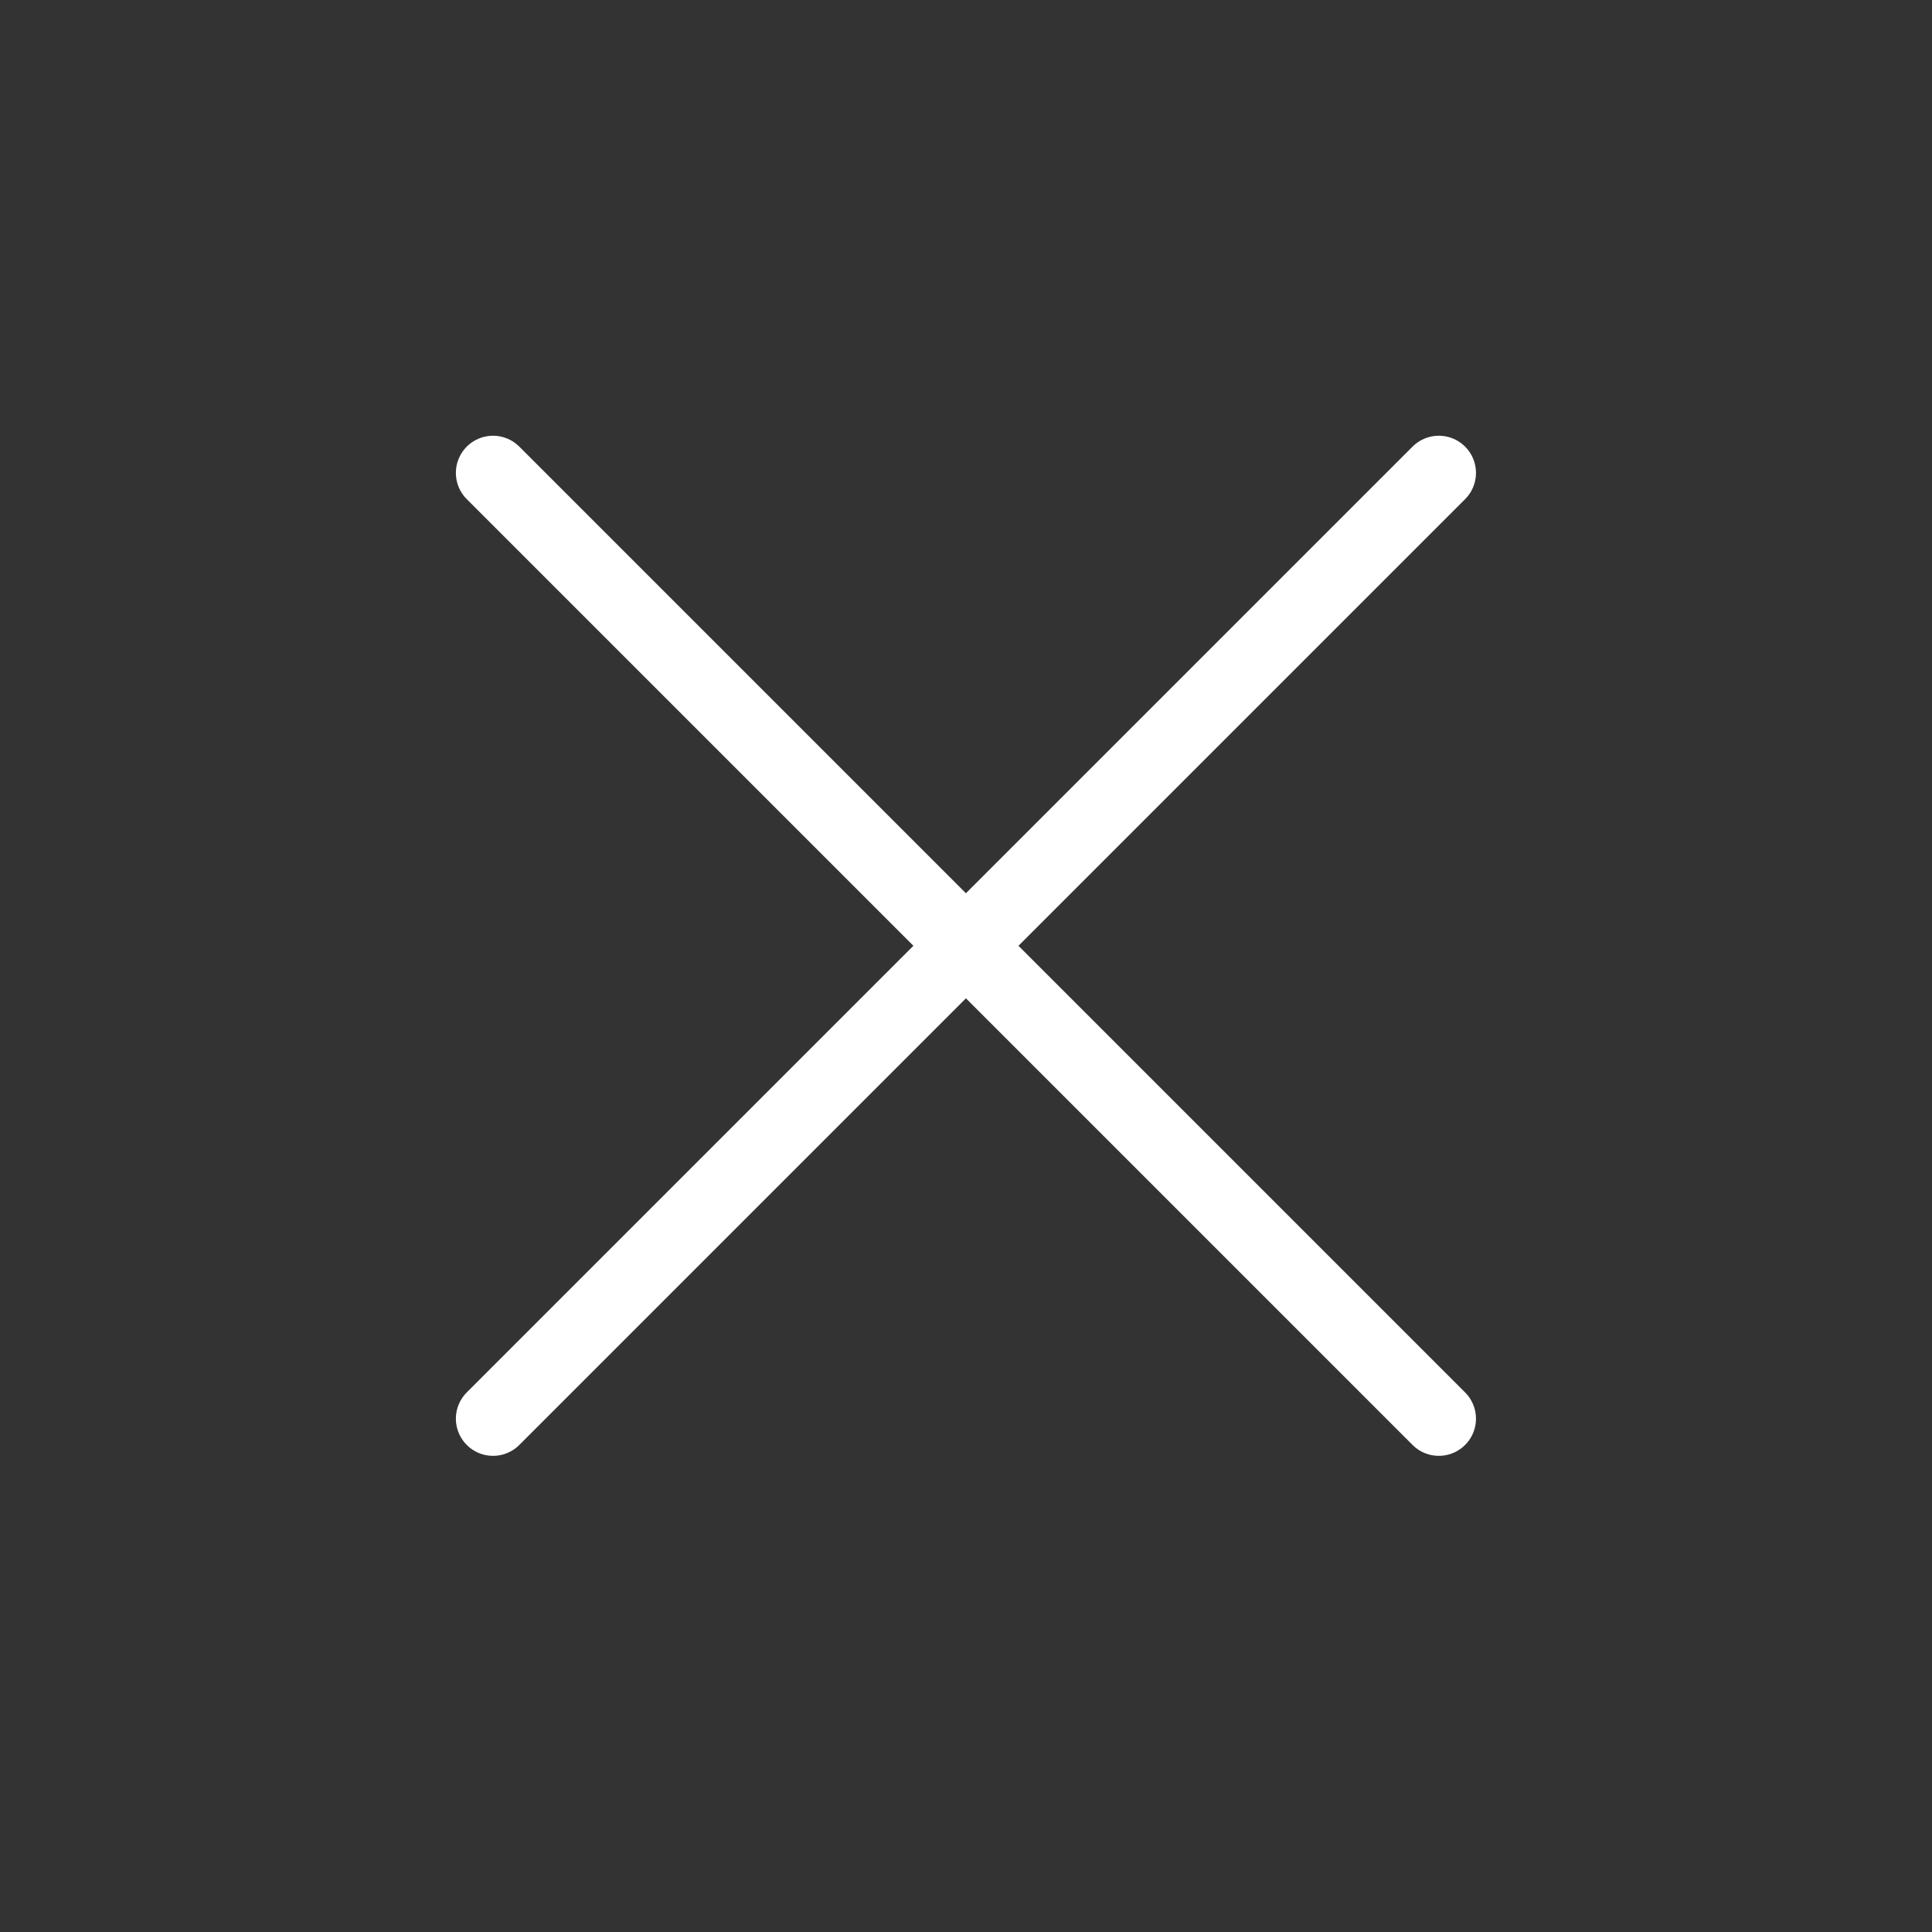
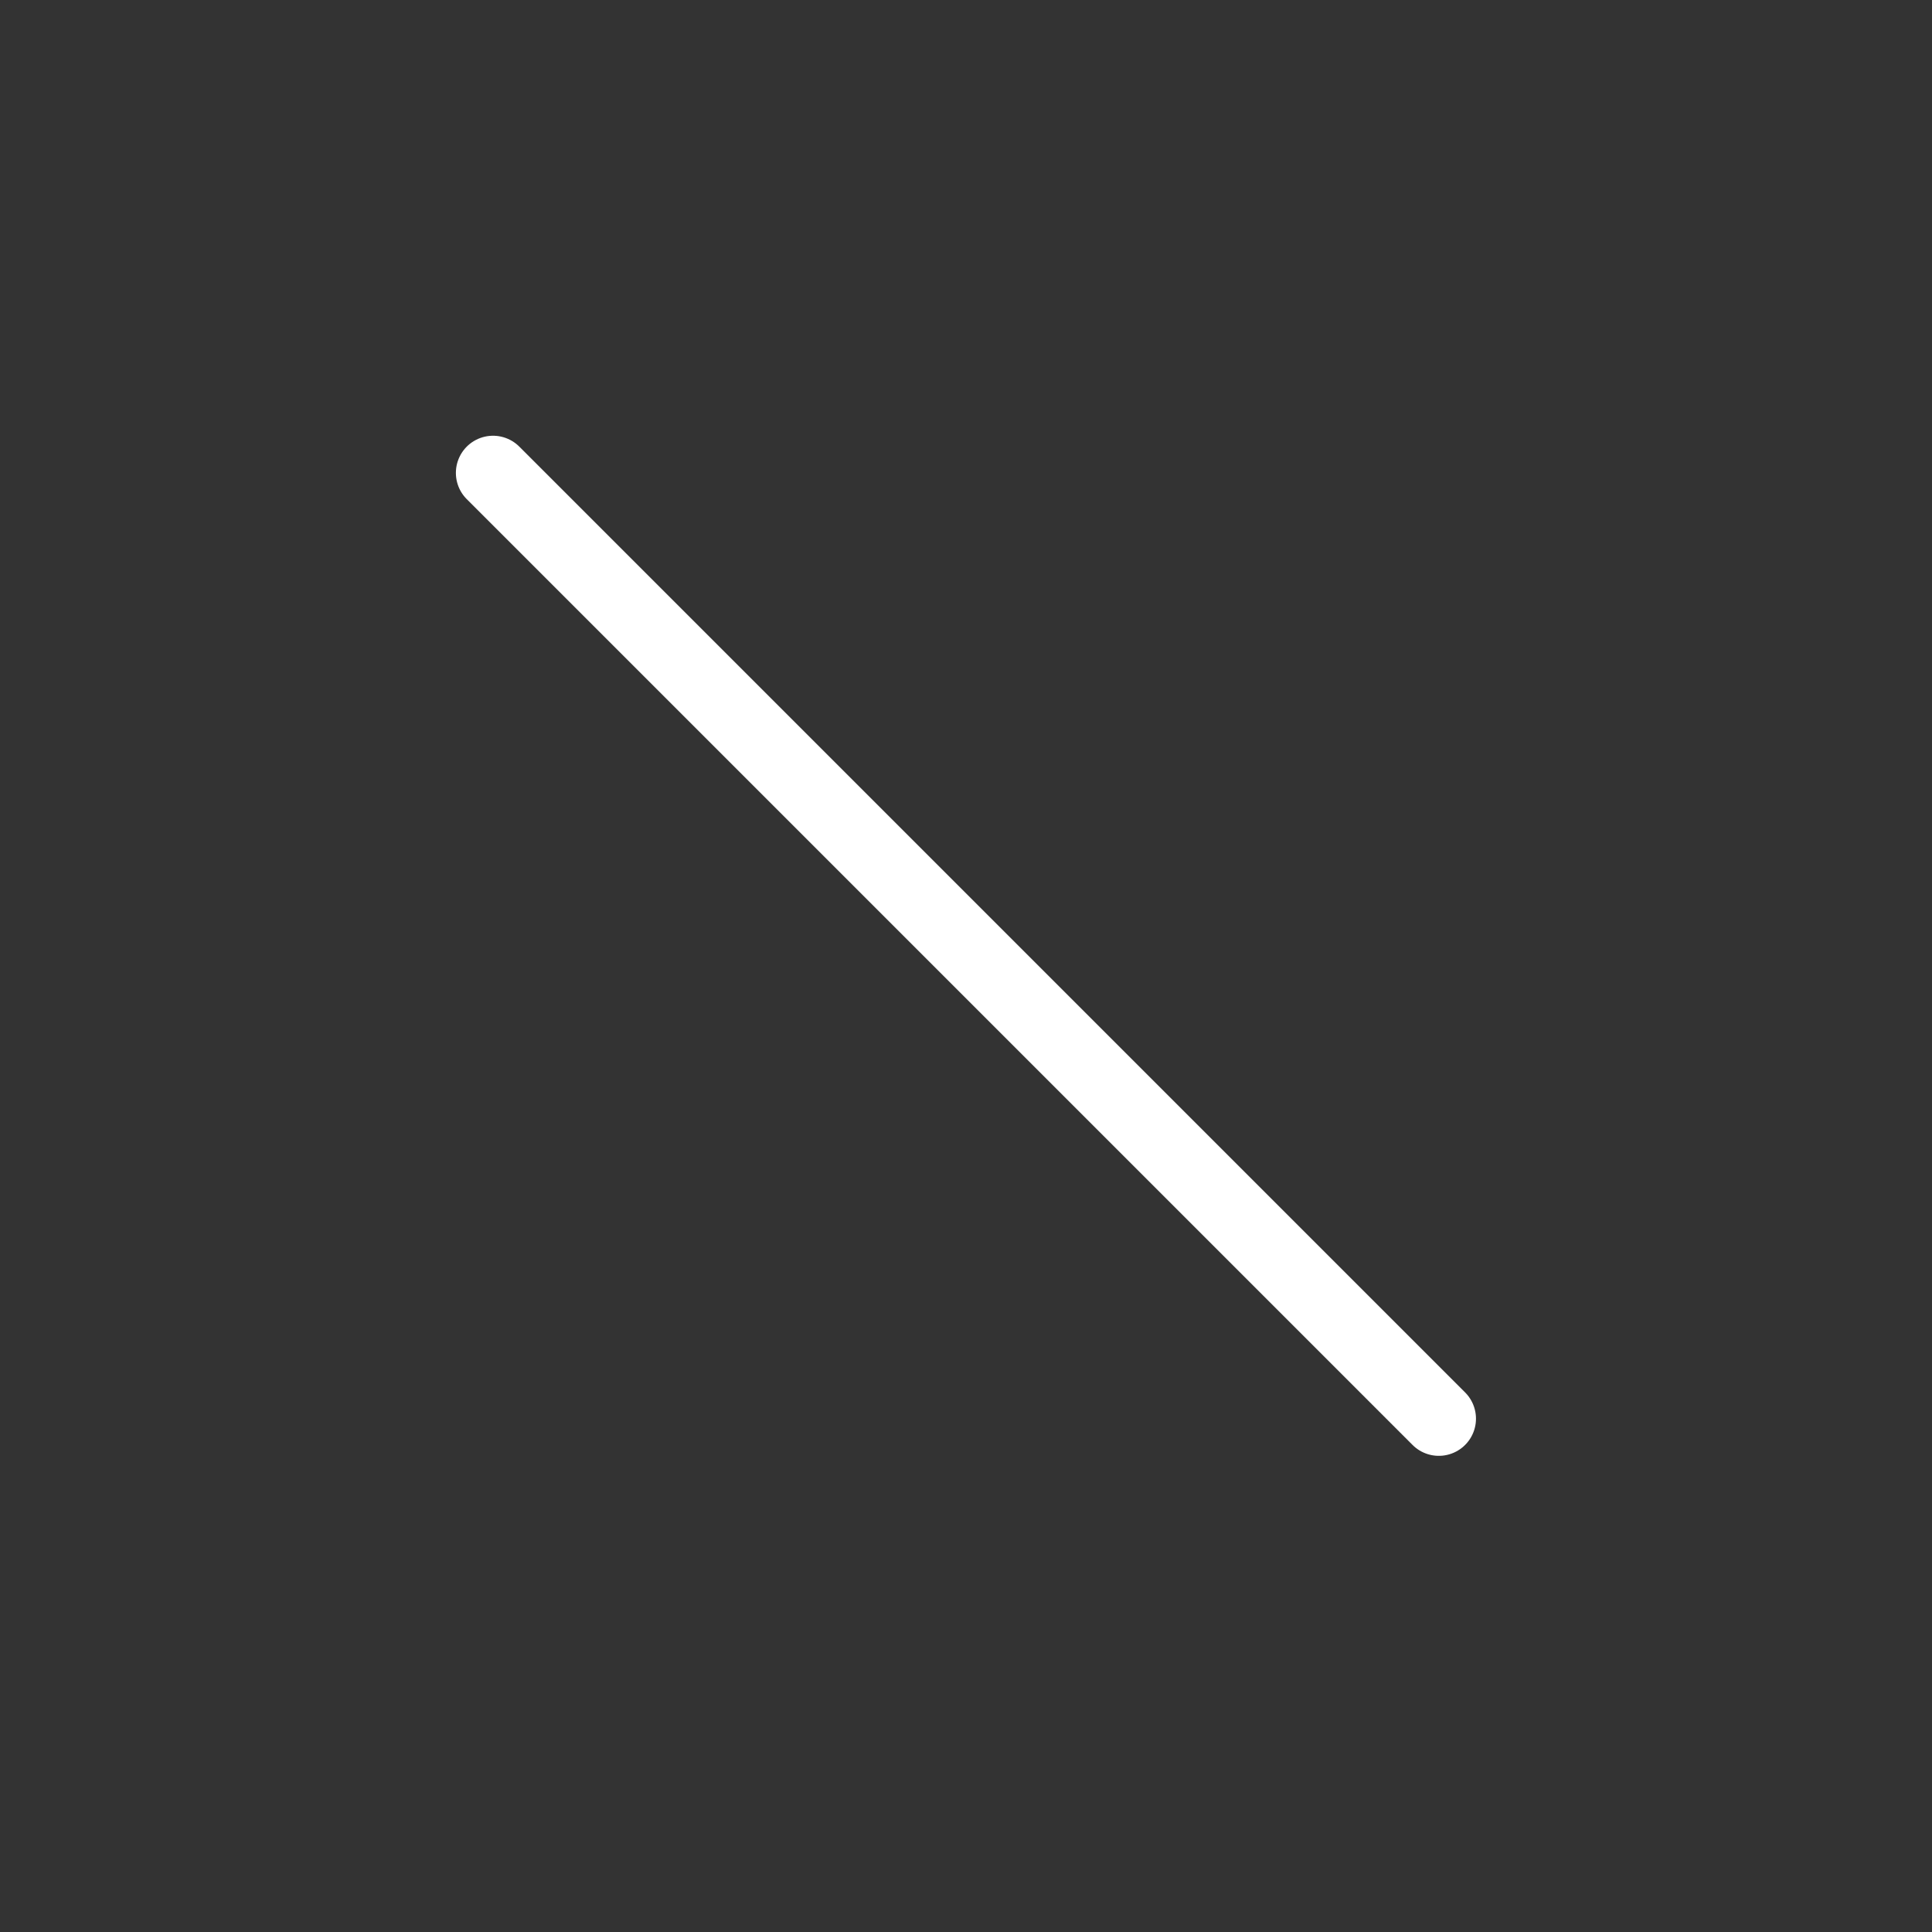
<svg xmlns="http://www.w3.org/2000/svg" fill="none" height="26" viewBox="0 0 26 26" width="26">
  <rect x="0" y="0" width="26" height="26" fill="#333333" stroke="none" />
  <g stroke="#fff" stroke-linecap="round">
-     <path d="m19.363 6.364-12.728 12.728" />
    <path d="m19.363 19.092-12.728-12.728" />
  </g>
</svg>